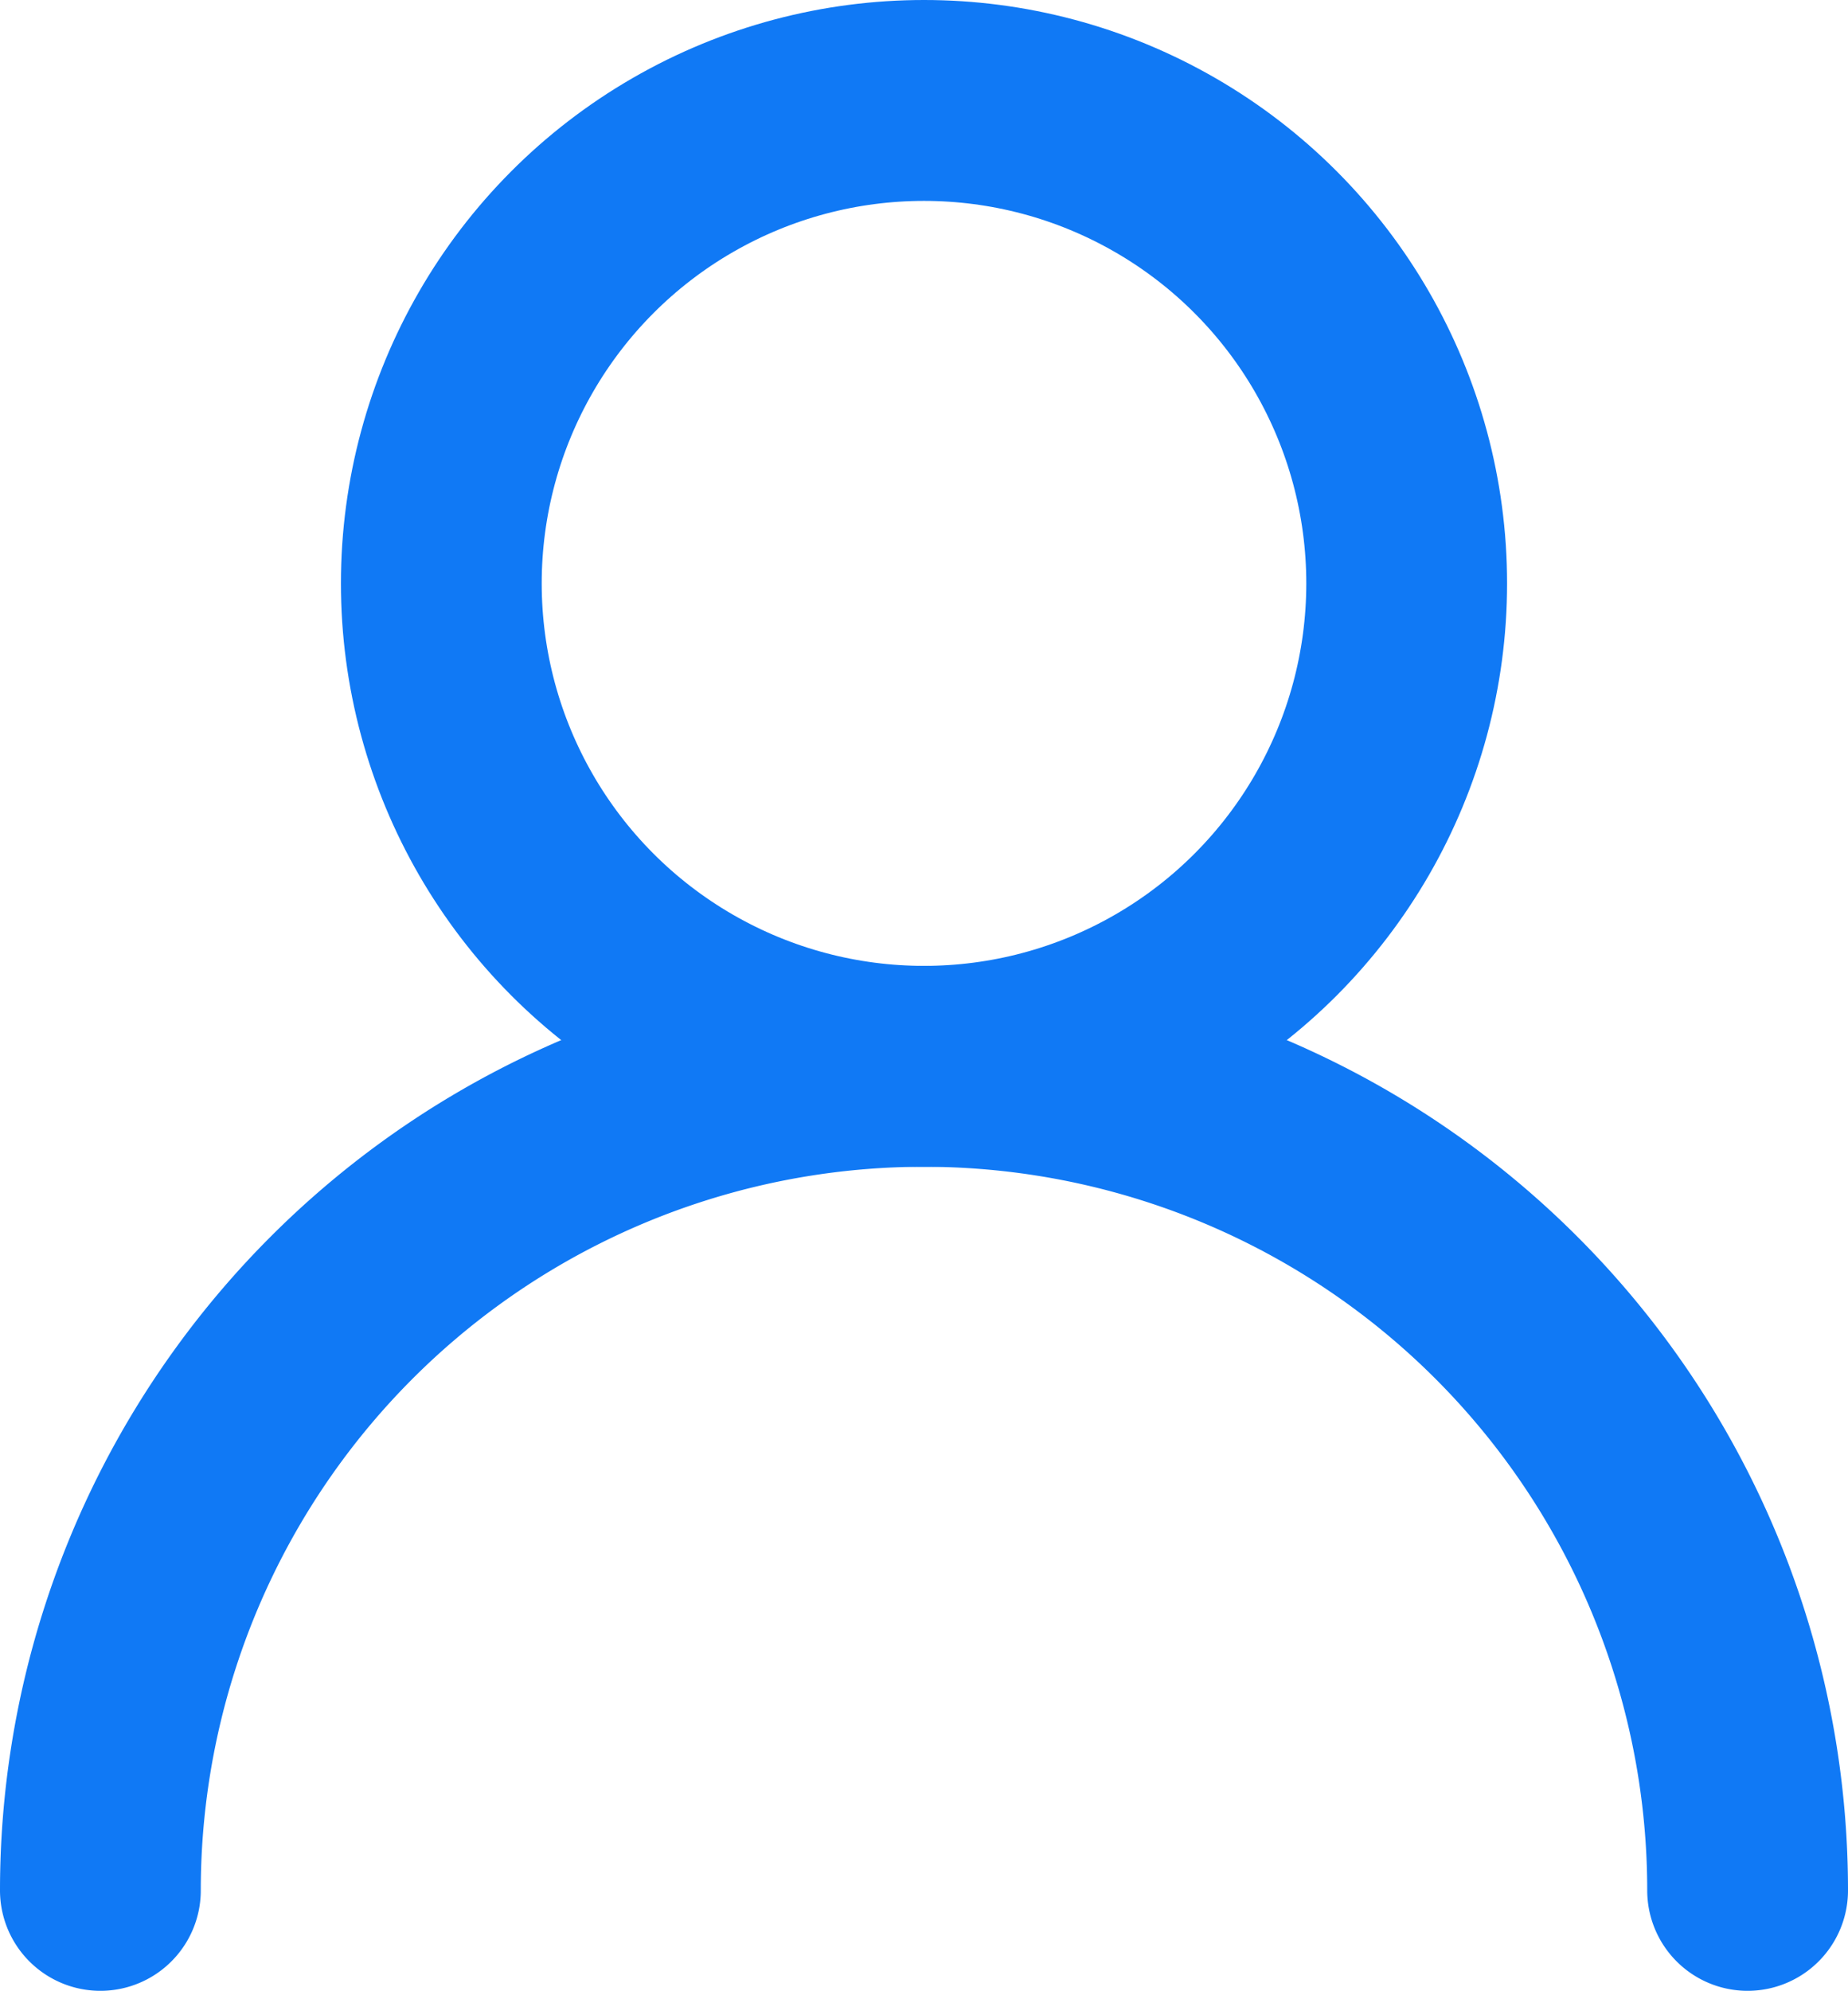
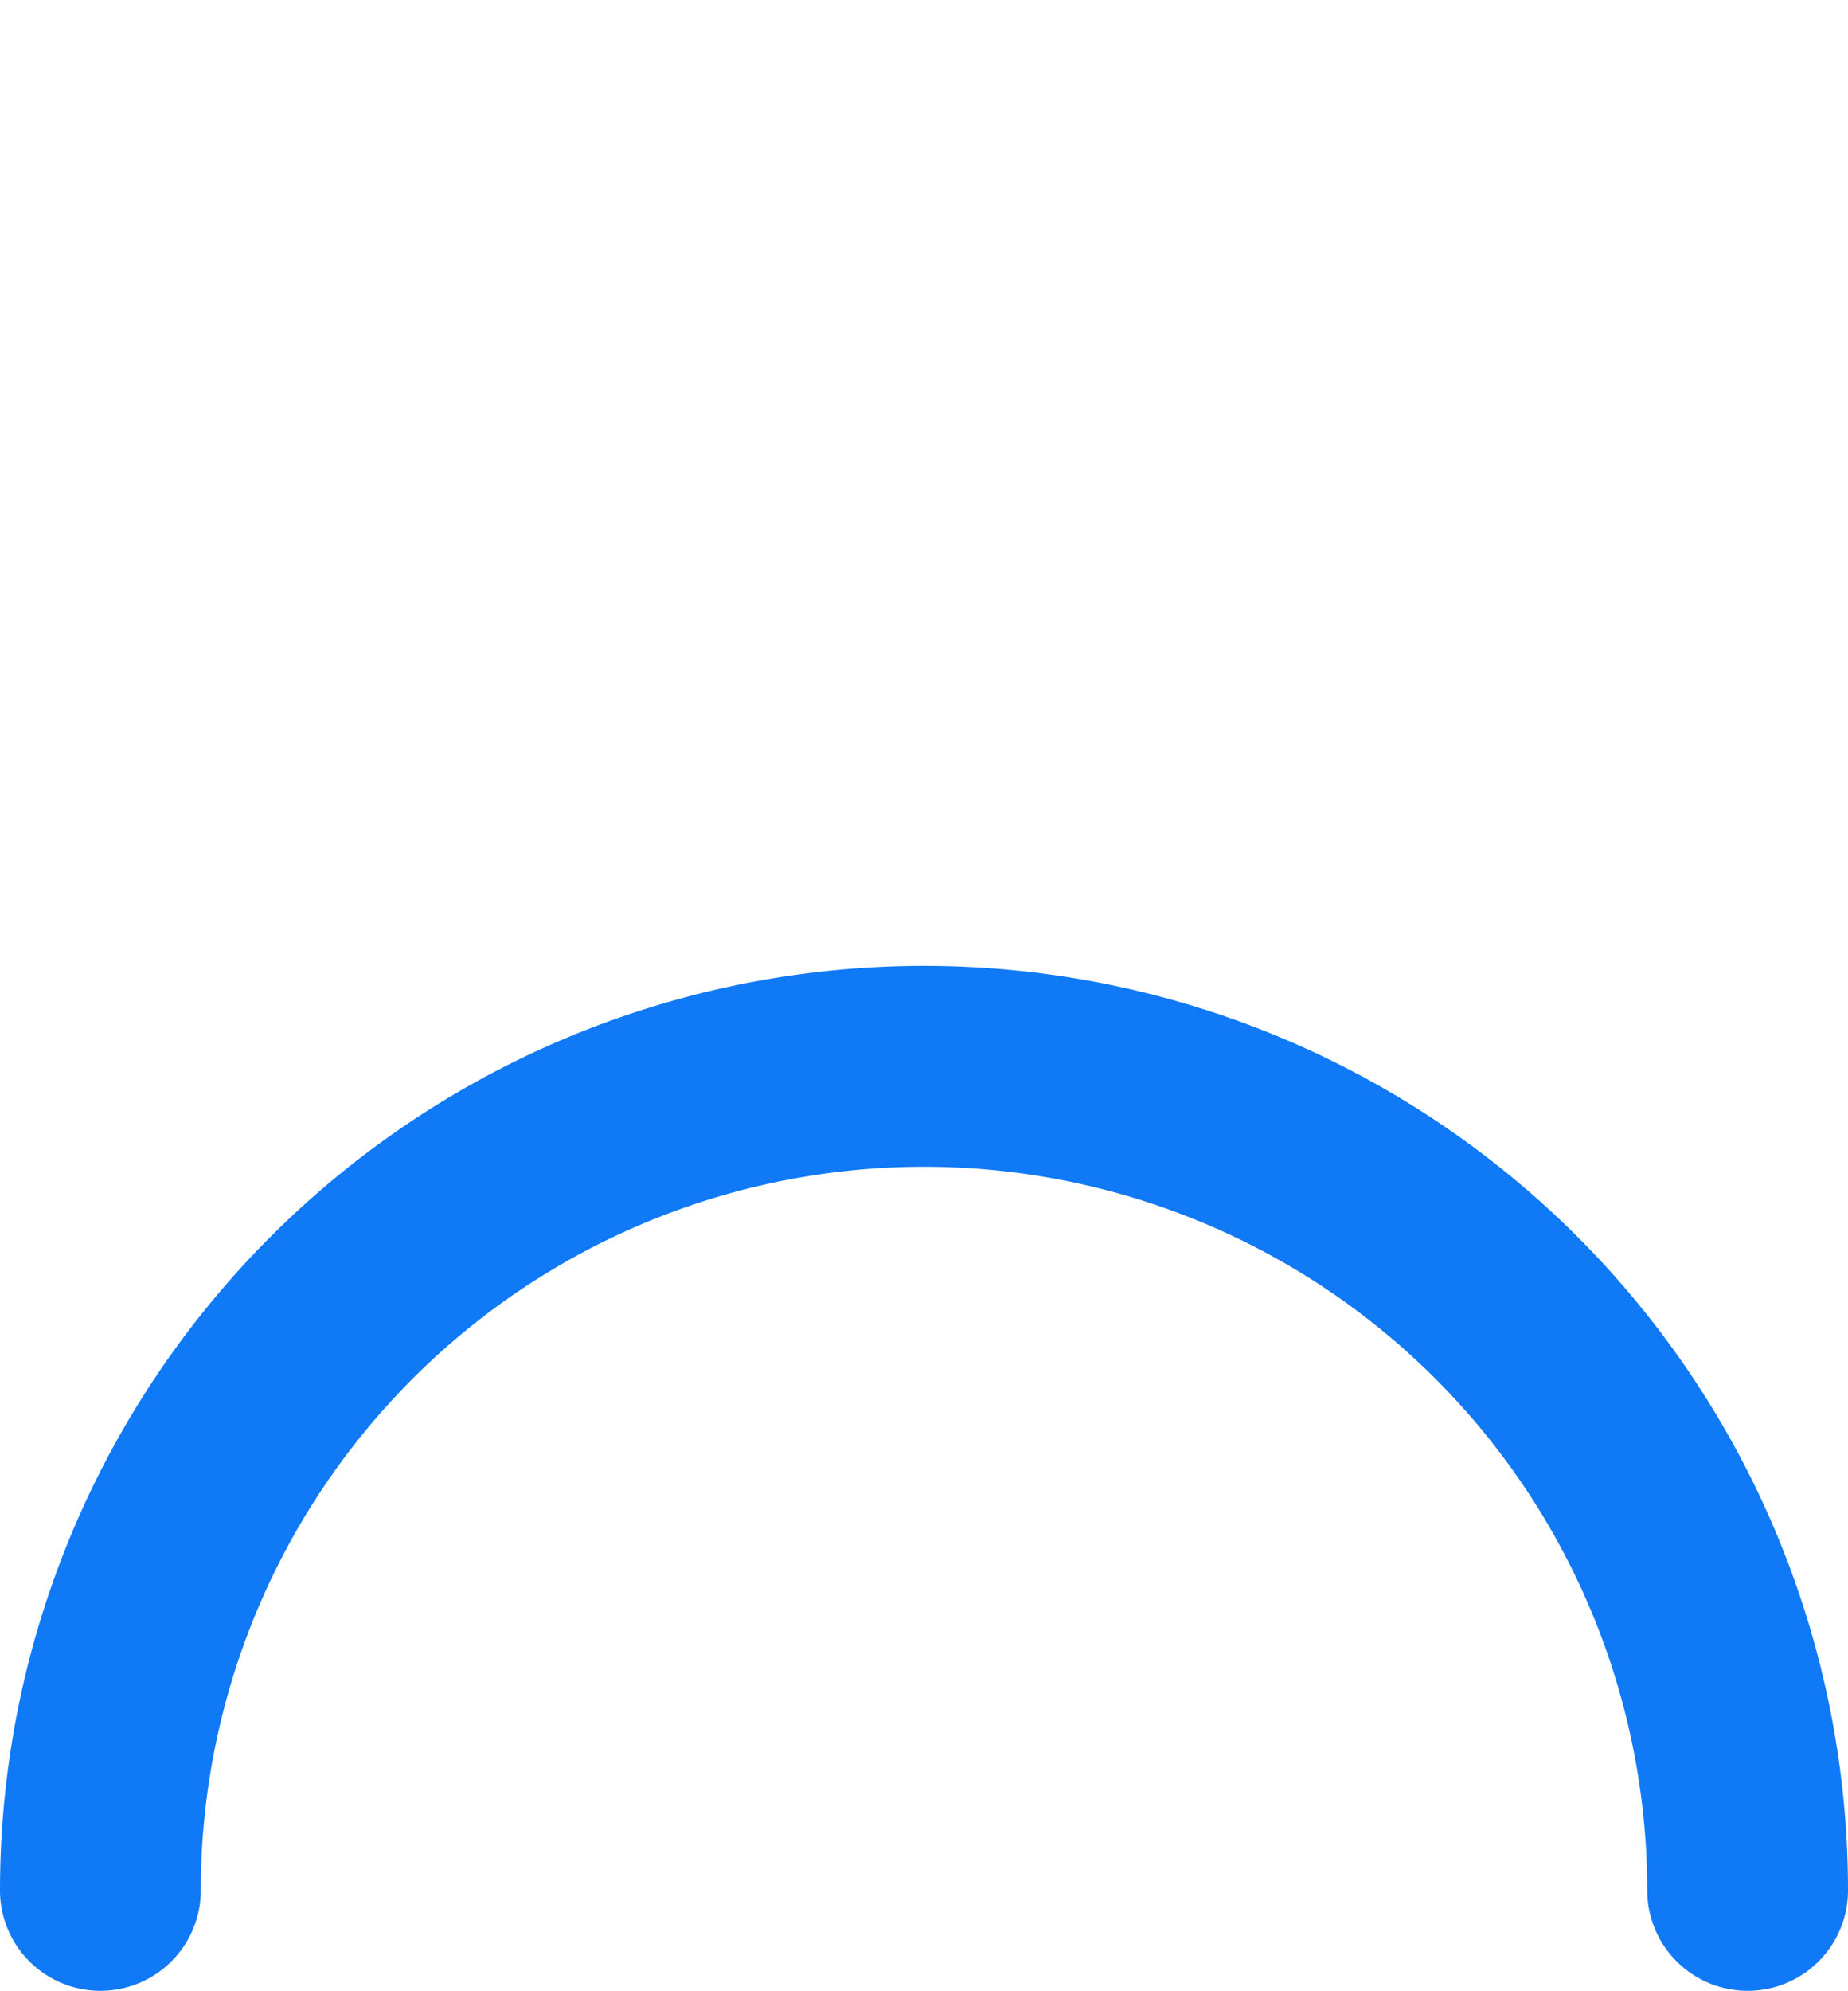
<svg xmlns="http://www.w3.org/2000/svg" width="18.408" height="19.819" viewBox="0 0 18.408 19.819">
-   <circle id="Ellipse_11" data-name="Ellipse 11" cx="4.808" cy="4.808" r="4.808" transform="translate(4.396 1)" fill="none" stroke="#1079f5" stroke-linecap="round" stroke-linejoin="round" stroke-width="2" />
  <path id="Pfad_25" data-name="Pfad 25" d="M1,36.126a8.2,8.2,0,0,1,16.408,0" transform="translate(0 -17.306)" fill="none" stroke="#1079f5" stroke-linecap="round" stroke-linejoin="round" stroke-width="2" />
</svg>